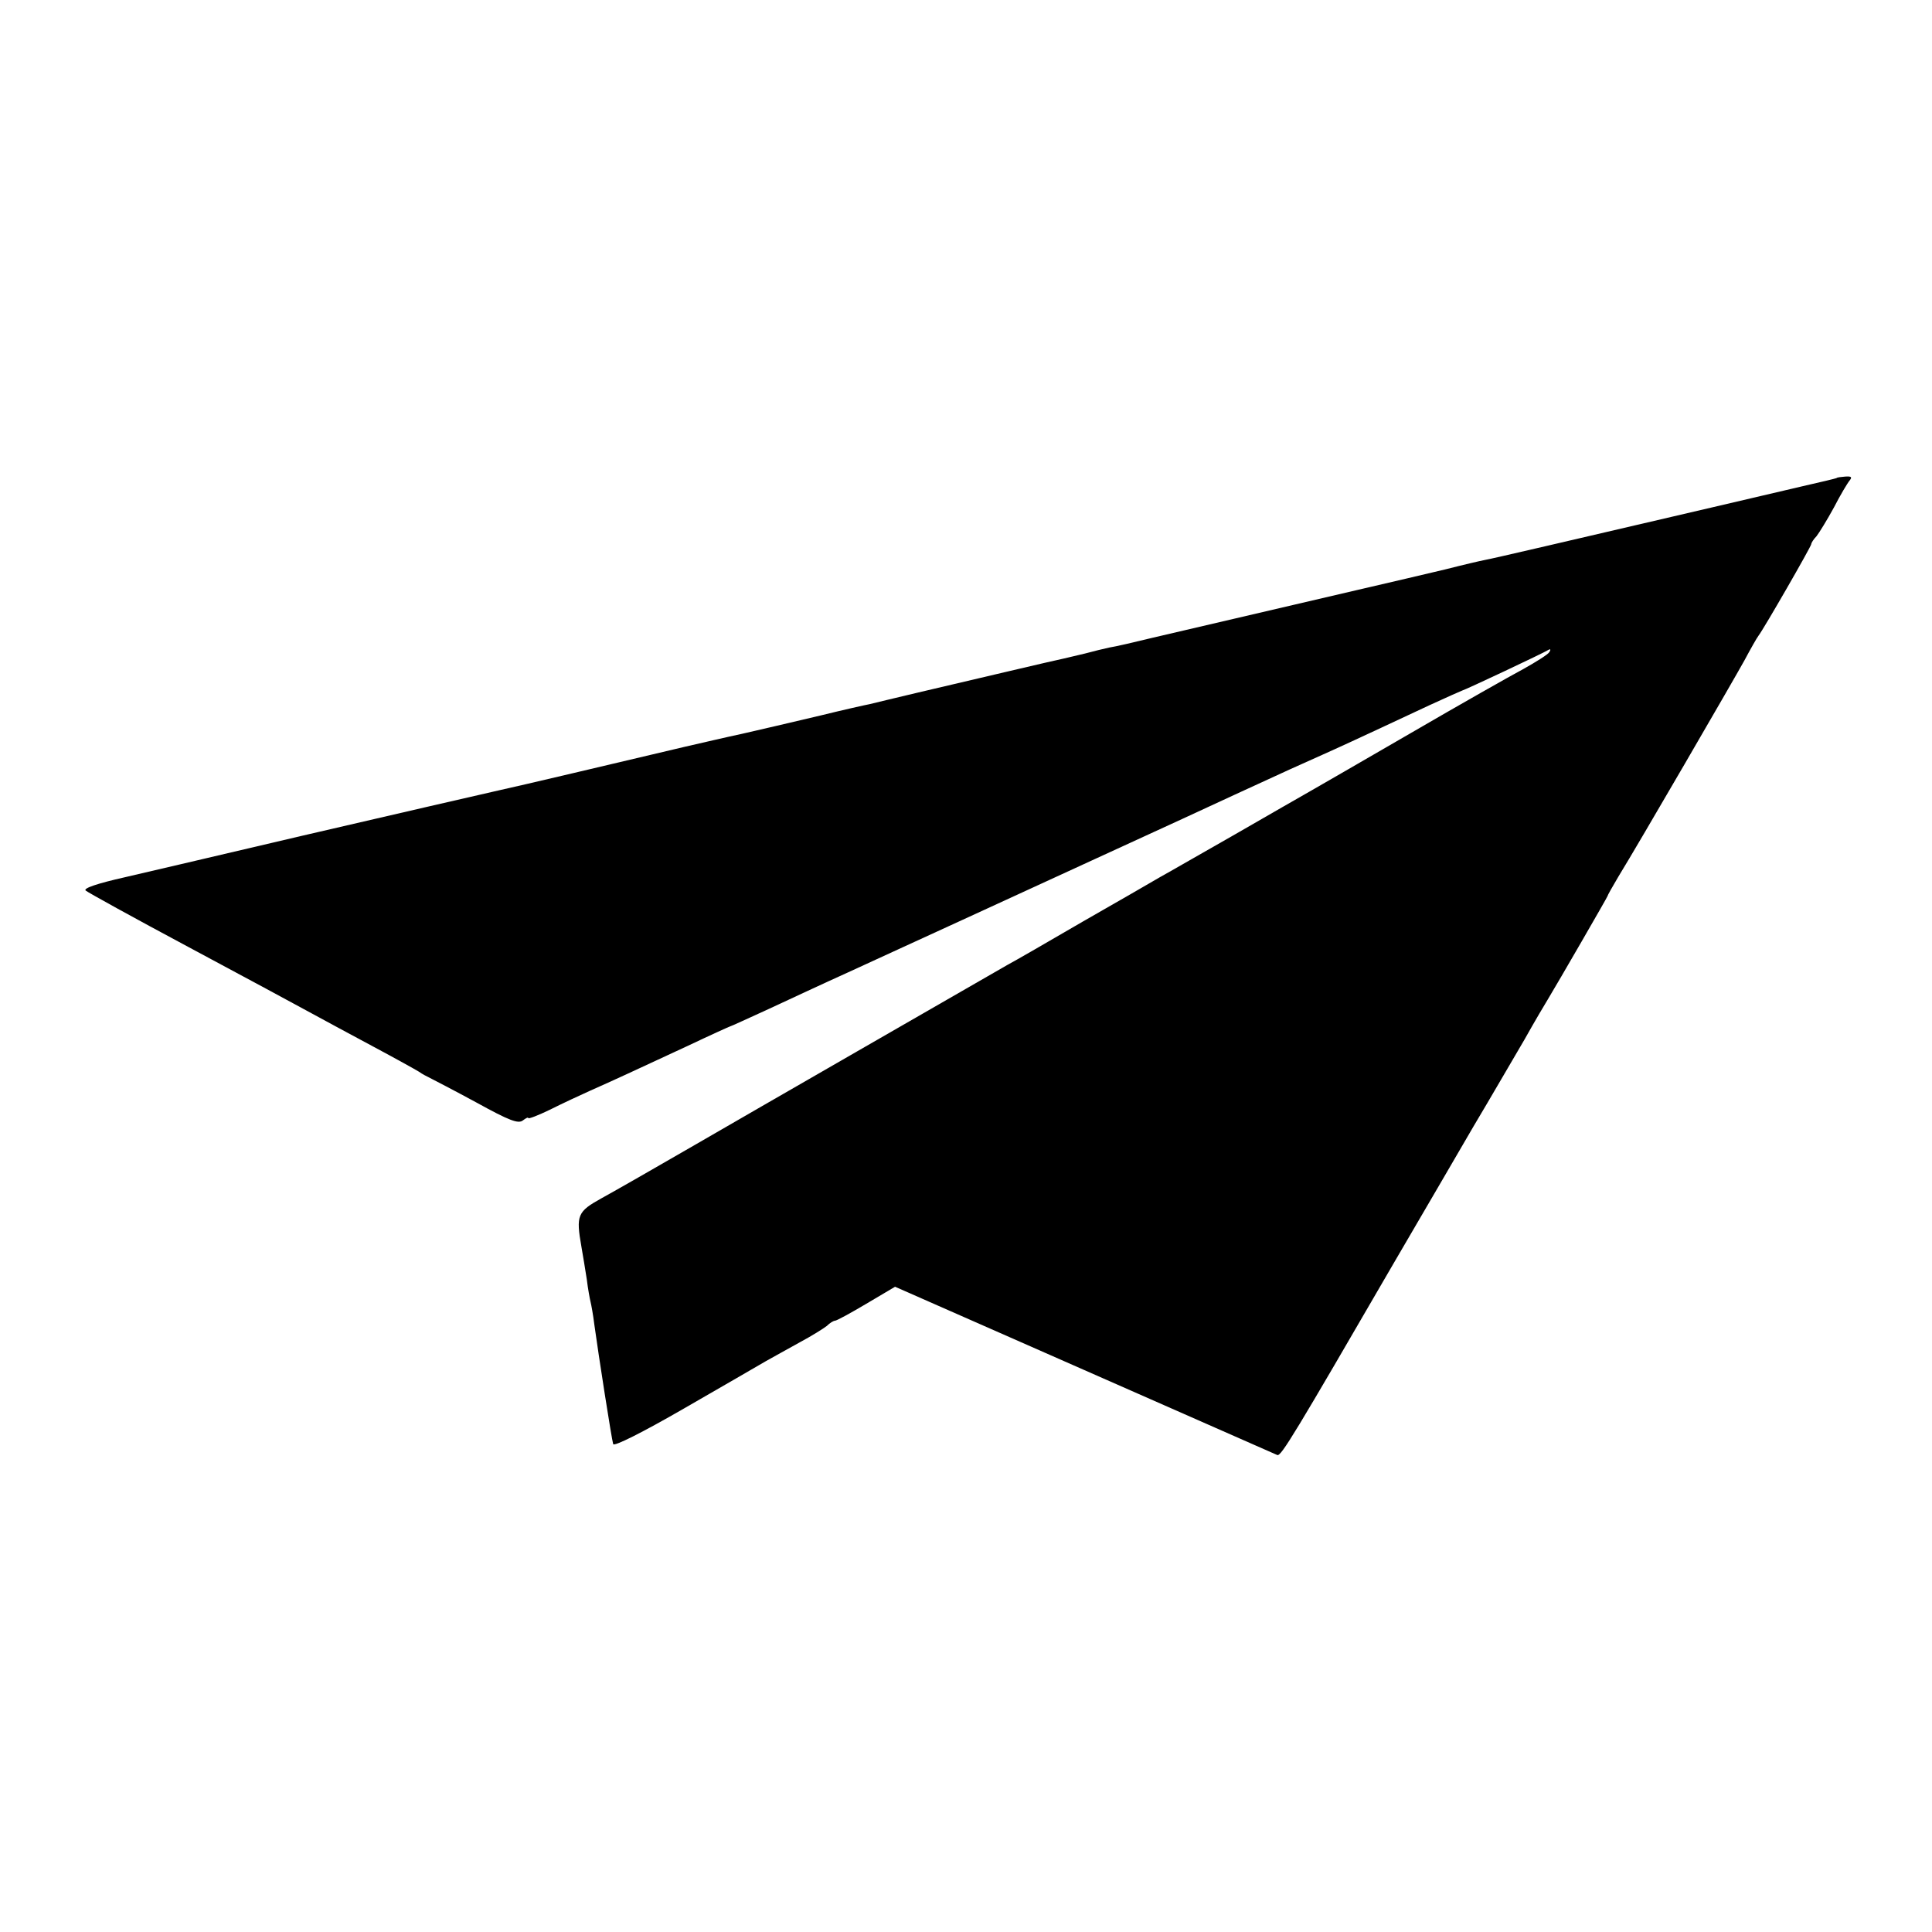
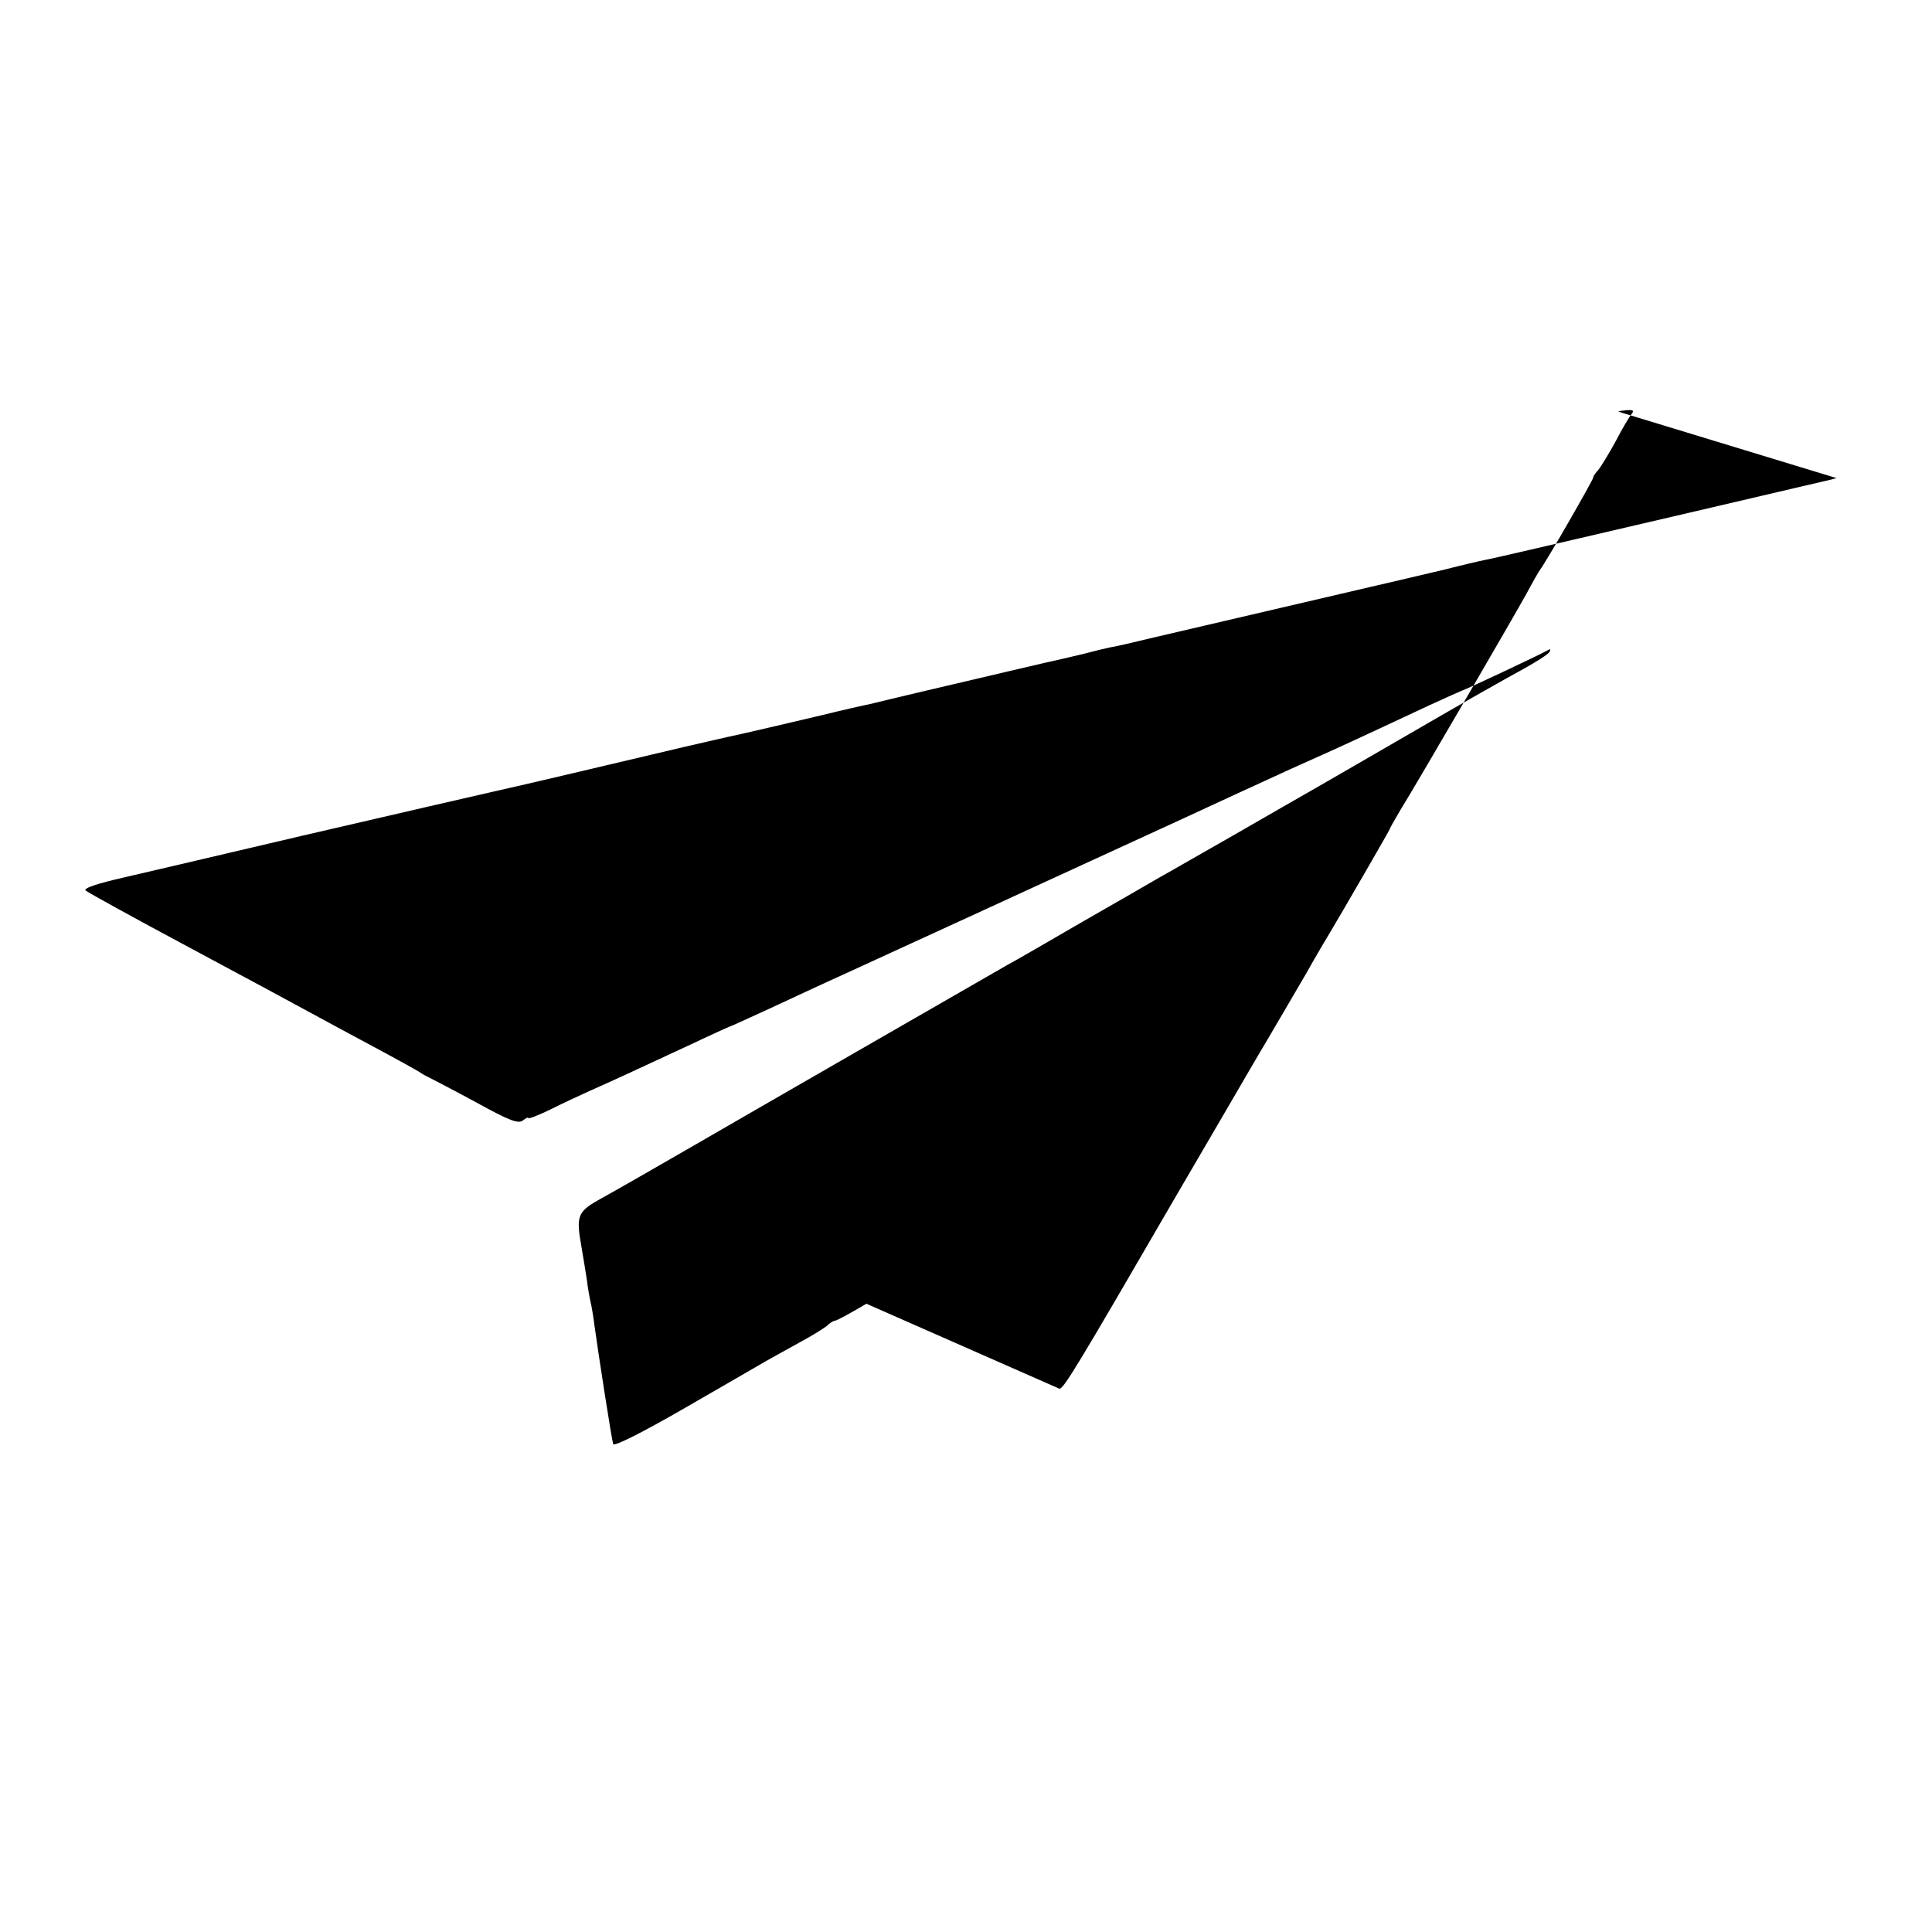
<svg xmlns="http://www.w3.org/2000/svg" version="1.0" width="512pt" height="512pt" viewBox="0 0 512 512" preserveAspectRatio="xMidYMid meet">
  <g transform="translate(0,512) scale(0.1,-0.1)" fill="#000000" stroke="none">
-     <path d="M4867 3853 c-2 -1 -43 -11 -92 -22 -50 -12 -155 -36 -235 -55 -399 -93 -587 -137 -605 -140 -11 -2 -58 -13 -105 -25 -47 -11 -152 -36 -235 -55 -235 -55 -442 -103 -540 -126 -49 -12 -101 -24 -115 -26 -14 -3 -43 -10 -65 -16 -22 -5 -47 -11 -55 -13 -21 -4 -266 -62 -390 -91 -58 -14 -114 -27 -125 -30 -11 -2 -69 -15 -130 -30 -127 -30 -119 -28 -210 -49 -38 -8 -106 -24 -150 -34 -195 -46 -435 -103 -495 -116 -36 -8 -270 -62 -520 -120 -250 -59 -462 -108 -470 -110 -71 -16 -110 -29 -103 -35 4 -4 127 -72 273 -150 146 -78 292 -157 325 -175 33 -18 107 -58 165 -89 58 -31 112 -61 120 -66 8 -6 22 -13 30 -17 8 -4 64 -33 123 -65 87 -48 111 -57 123 -47 8 6 14 9 14 6 0 -3 26 7 57 22 32 16 81 39 108 51 61 27 117 53 259 119 59 28 110 51 111 51 2 0 47 21 102 46 54 25 148 69 208 96 105 48 152 70 303 139 37 17 198 91 357 164 160 73 324 149 365 168 121 56 192 88 235 107 38 17 78 35 283 131 46 21 86 39 87 39 4 0 215 99 229 108 5 3 6 0 2 -6 -3 -6 -35 -26 -69 -45 -34 -18 -168 -94 -297 -169 -129 -75 -251 -145 -270 -156 -19 -11 -107 -61 -195 -112 -88 -50 -178 -102 -200 -114 -22 -13 -114 -66 -205 -118 -91 -53 -181 -105 -200 -115 -113 -65 -673 -387 -830 -478 -102 -59 -212 -122 -245 -140 -65 -36 -69 -45 -54 -130 4 -22 10 -60 14 -85 3 -25 8 -52 10 -60 2 -8 7 -35 10 -60 11 -80 46 -305 50 -317 2 -7 76 30 187 94 101 58 199 115 218 126 19 11 60 33 90 50 30 16 62 36 71 43 8 8 18 14 22 14 4 0 41 20 83 45 l76 45 502 -221 c275 -121 506 -223 511 -225 10 -4 46 56 310 511 71 121 165 283 210 360 46 77 106 181 135 230 28 50 56 97 61 105 29 48 159 273 159 275 0 2 13 25 29 52 53 86 303 517 334 573 16 30 33 60 37 65 14 18 140 237 140 243 0 3 6 13 14 21 7 9 28 43 46 76 17 33 36 65 42 72 7 9 4 11 -12 10 -11 -1 -22 -2 -23 -4z" />
+     <path d="M4867 3853 c-2 -1 -43 -11 -92 -22 -50 -12 -155 -36 -235 -55 -399 -93 -587 -137 -605 -140 -11 -2 -58 -13 -105 -25 -47 -11 -152 -36 -235 -55 -235 -55 -442 -103 -540 -126 -49 -12 -101 -24 -115 -26 -14 -3 -43 -10 -65 -16 -22 -5 -47 -11 -55 -13 -21 -4 -266 -62 -390 -91 -58 -14 -114 -27 -125 -30 -11 -2 -69 -15 -130 -30 -127 -30 -119 -28 -210 -49 -38 -8 -106 -24 -150 -34 -195 -46 -435 -103 -495 -116 -36 -8 -270 -62 -520 -120 -250 -59 -462 -108 -470 -110 -71 -16 -110 -29 -103 -35 4 -4 127 -72 273 -150 146 -78 292 -157 325 -175 33 -18 107 -58 165 -89 58 -31 112 -61 120 -66 8 -6 22 -13 30 -17 8 -4 64 -33 123 -65 87 -48 111 -57 123 -47 8 6 14 9 14 6 0 -3 26 7 57 22 32 16 81 39 108 51 61 27 117 53 259 119 59 28 110 51 111 51 2 0 47 21 102 46 54 25 148 69 208 96 105 48 152 70 303 139 37 17 198 91 357 164 160 73 324 149 365 168 121 56 192 88 235 107 38 17 78 35 283 131 46 21 86 39 87 39 4 0 215 99 229 108 5 3 6 0 2 -6 -3 -6 -35 -26 -69 -45 -34 -18 -168 -94 -297 -169 -129 -75 -251 -145 -270 -156 -19 -11 -107 -61 -195 -112 -88 -50 -178 -102 -200 -114 -22 -13 -114 -66 -205 -118 -91 -53 -181 -105 -200 -115 -113 -65 -673 -387 -830 -478 -102 -59 -212 -122 -245 -140 -65 -36 -69 -45 -54 -130 4 -22 10 -60 14 -85 3 -25 8 -52 10 -60 2 -8 7 -35 10 -60 11 -80 46 -305 50 -317 2 -7 76 30 187 94 101 58 199 115 218 126 19 11 60 33 90 50 30 16 62 36 71 43 8 8 18 14 22 14 4 0 41 20 83 45 c275 -121 506 -223 511 -225 10 -4 46 56 310 511 71 121 165 283 210 360 46 77 106 181 135 230 28 50 56 97 61 105 29 48 159 273 159 275 0 2 13 25 29 52 53 86 303 517 334 573 16 30 33 60 37 65 14 18 140 237 140 243 0 3 6 13 14 21 7 9 28 43 46 76 17 33 36 65 42 72 7 9 4 11 -12 10 -11 -1 -22 -2 -23 -4z" />
  </g>
</svg>